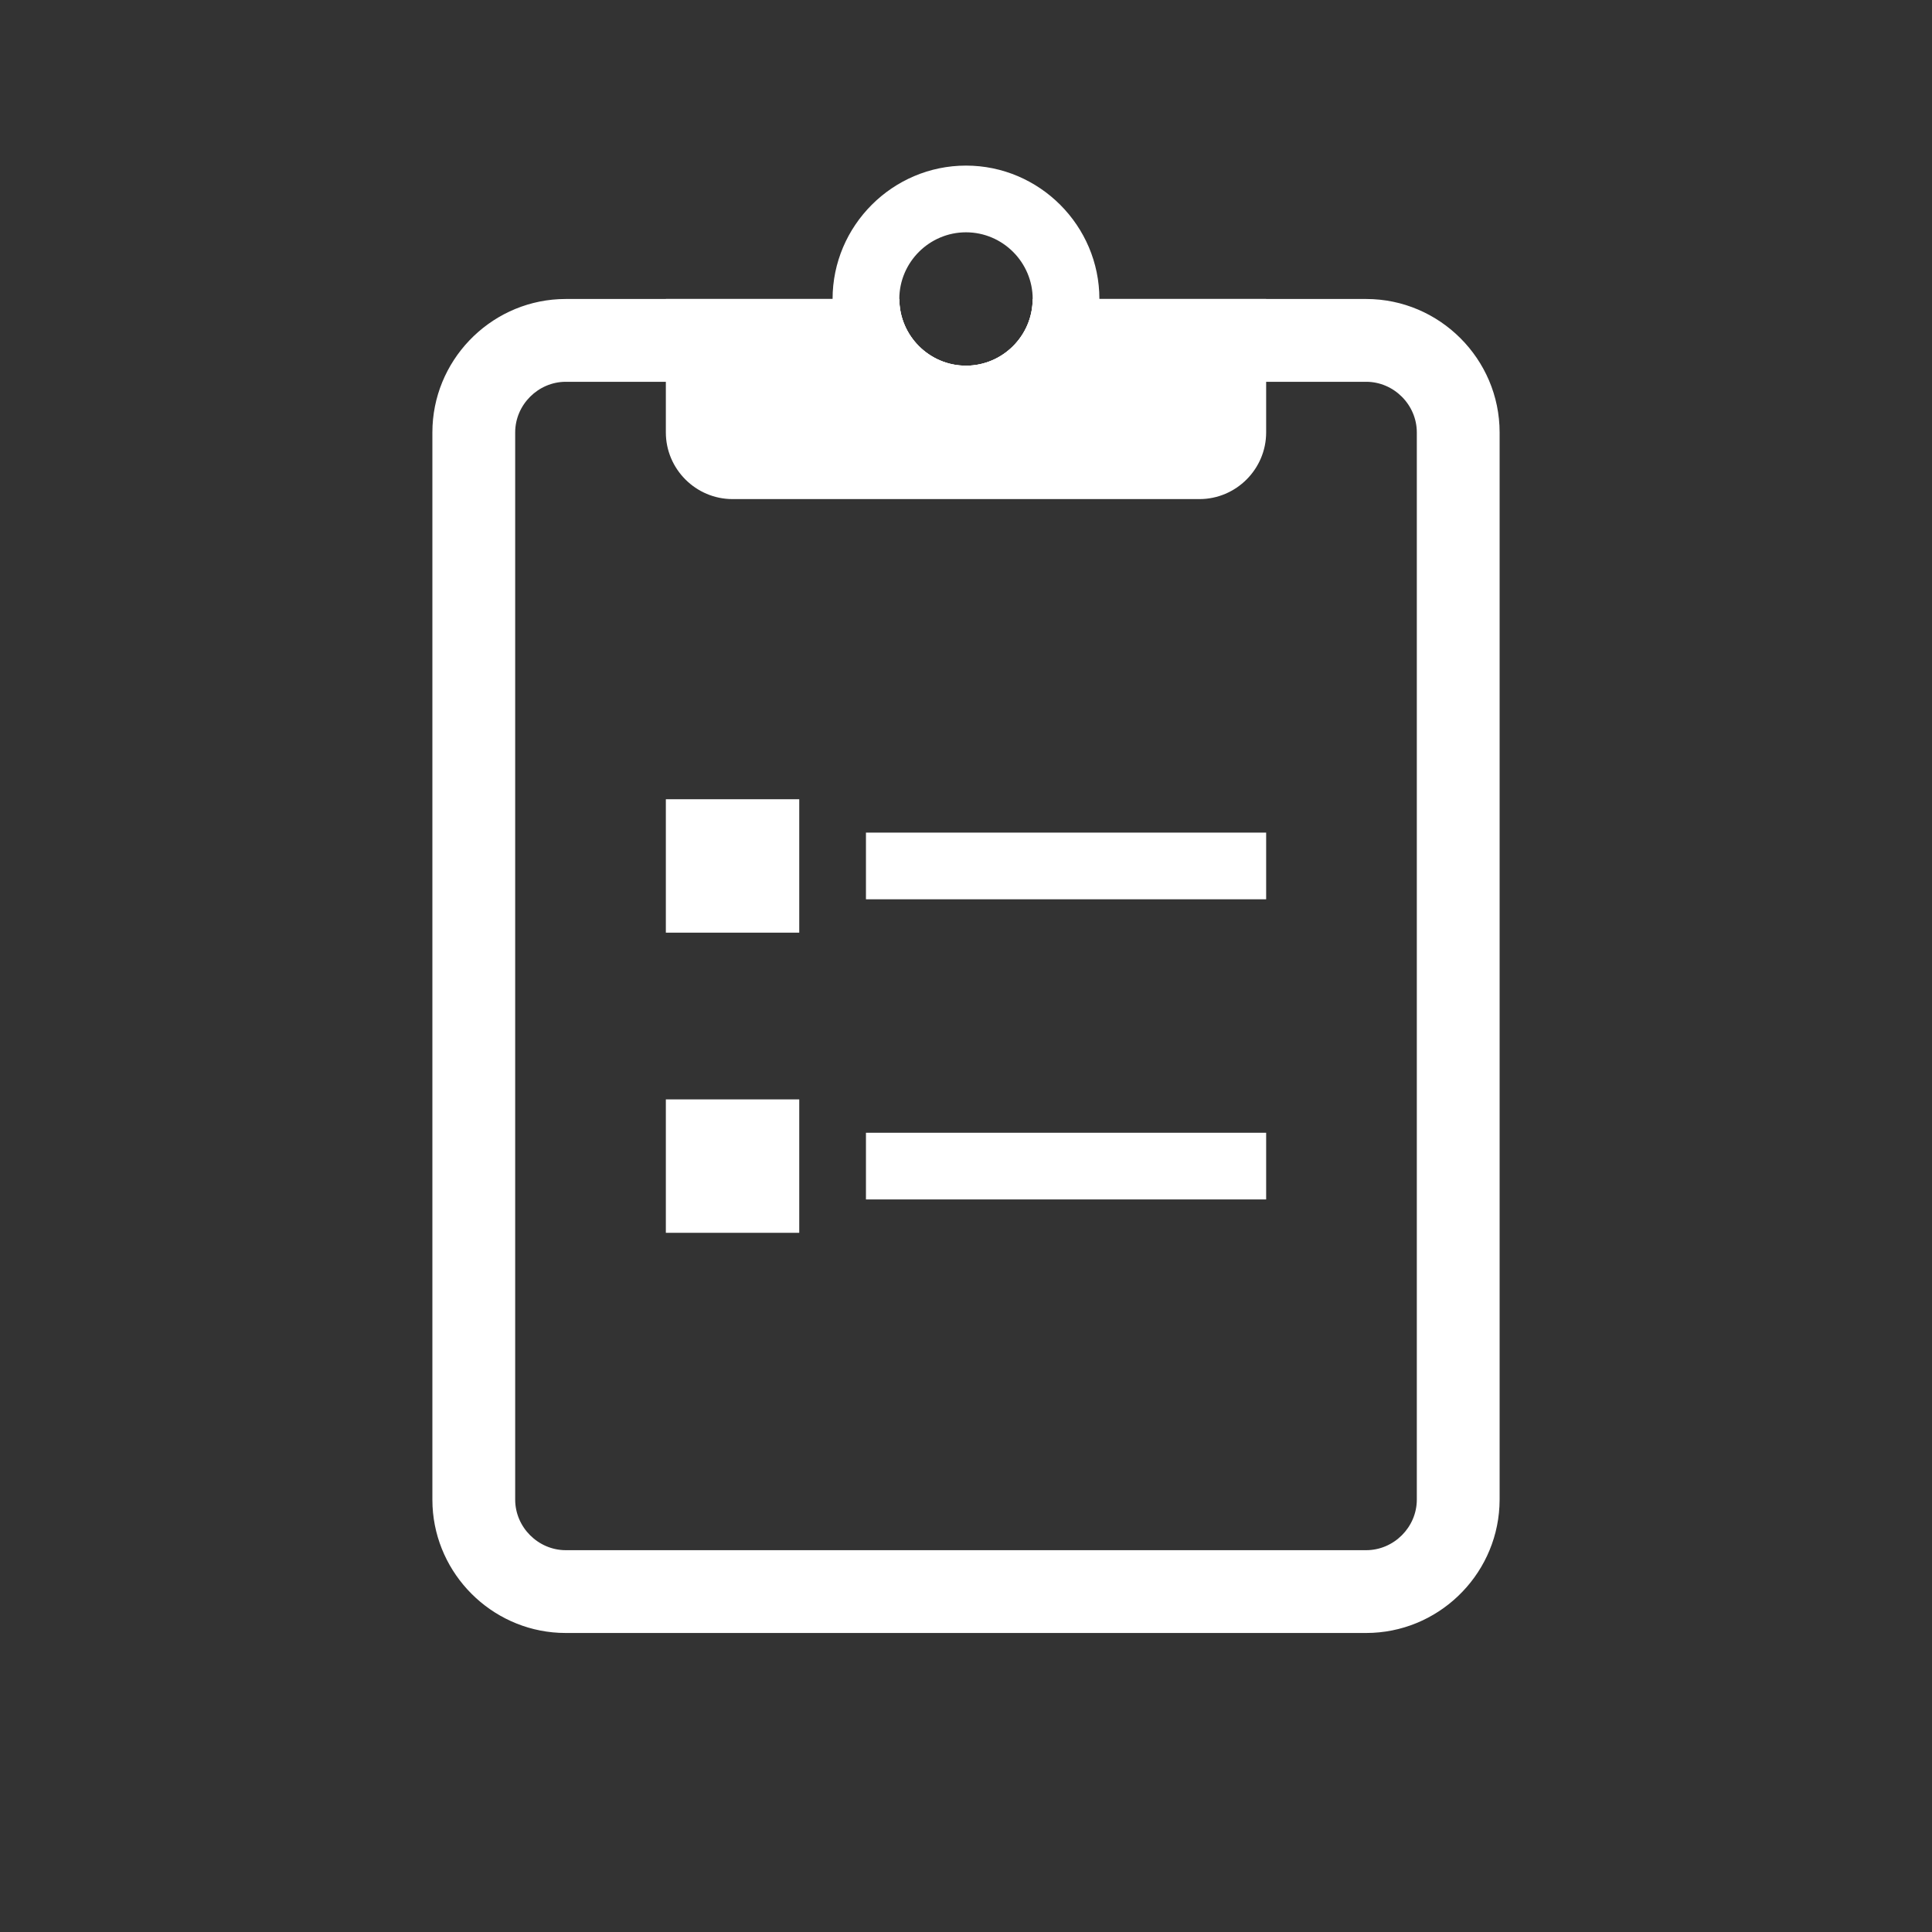
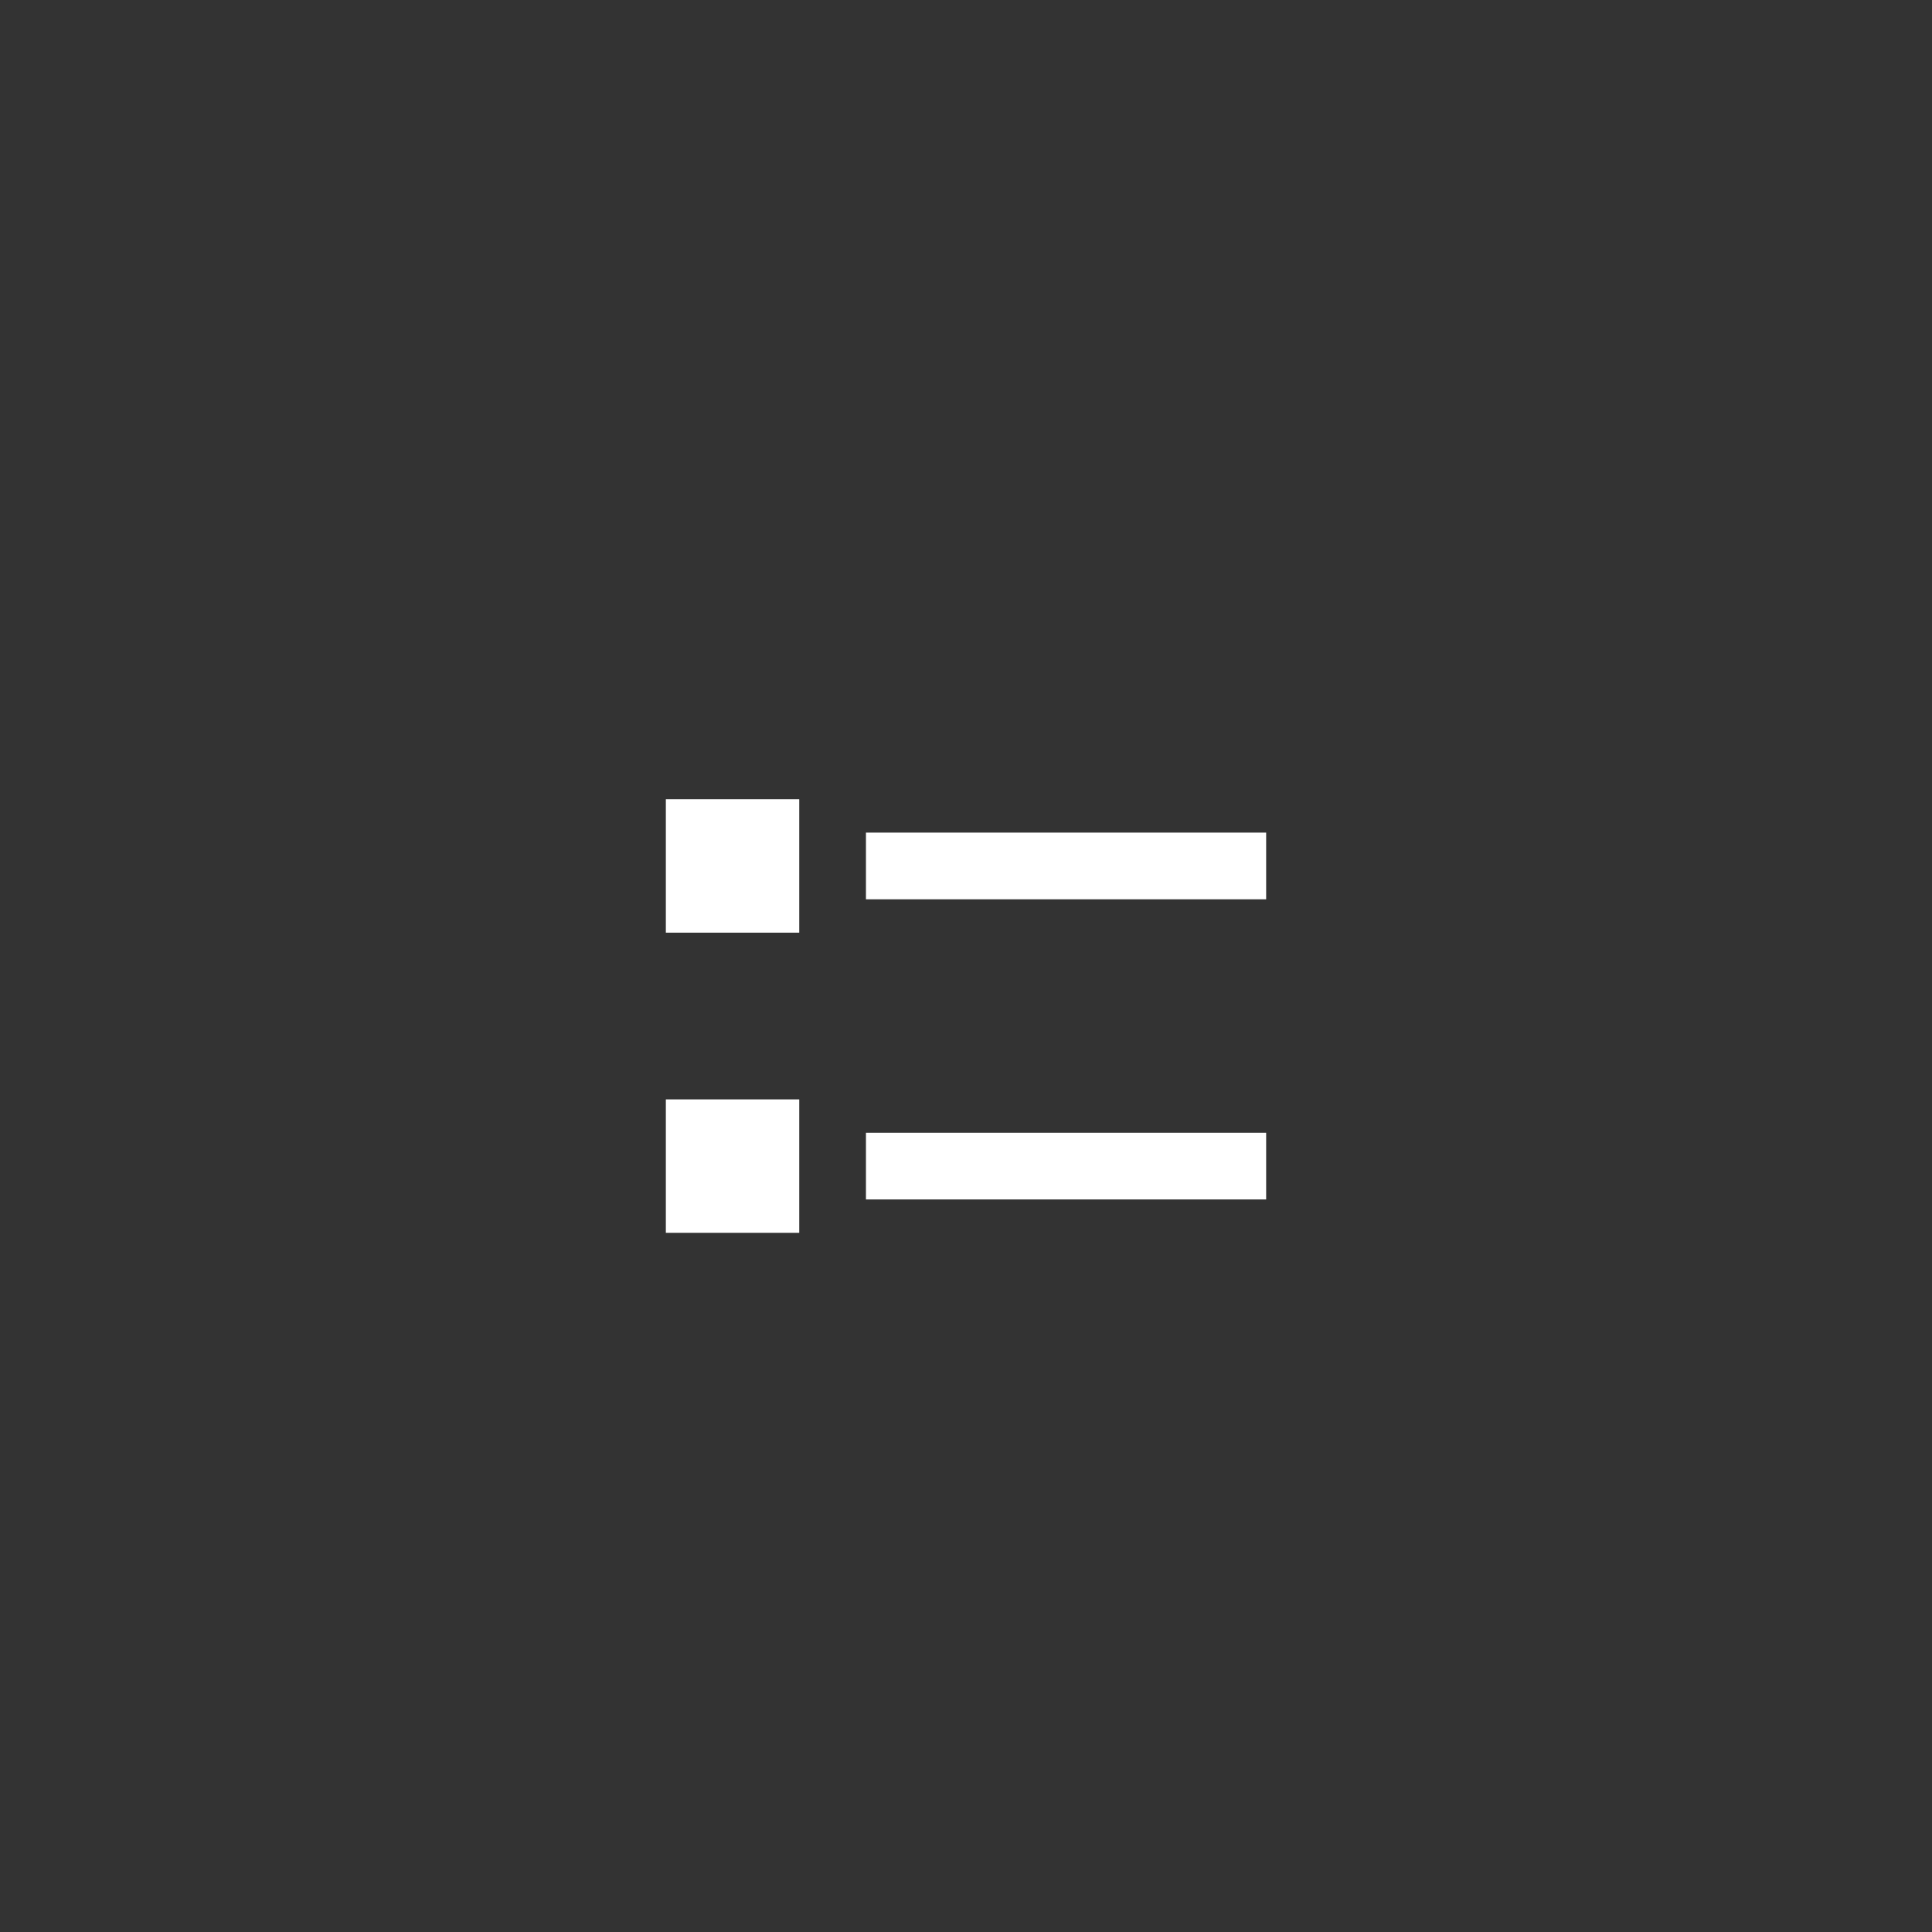
<svg xmlns="http://www.w3.org/2000/svg" width="70" height="70" viewBox="0 0 70 70" fill="none">
  <rect x="0" y="0" width="70" height="70" fill="#333333" stroke="none" />
-   <path d="M49.499 56.166V59.166H20.5V56.166H49.499ZM51.334 54.333V15.666C51.333 14.665 50.501 13.833 49.499 13.833H39.506C38.534 15.289 36.877 16.25 34.999 16.25C33.122 16.25 31.465 15.289 30.493 13.833H20.5C19.498 13.834 18.667 14.665 18.666 15.666V54.333C18.666 55.335 19.498 56.166 20.5 56.166V59.166L20.252 59.16C17.79 59.035 15.798 57.044 15.672 54.581L15.666 54.333V15.666C15.667 13.091 17.708 10.969 20.252 10.839L20.5 10.833H32.584C32.584 12.079 33.539 13.113 34.753 13.238L34.999 13.25C36.329 13.25 37.416 12.162 37.416 10.833H49.499C52.158 10.833 54.333 13.008 54.334 15.666V54.333L54.327 54.581C54.196 57.126 52.075 59.166 49.499 59.166V56.166C50.501 56.166 51.334 55.335 51.334 54.333Z" fill="white" />
-   <path d="M37.416 10.833C37.416 12.162 36.329 13.25 34.999 13.25C33.67 13.25 32.584 12.162 32.584 10.833H24.125V15.667C24.125 16.996 25.212 18.083 26.541 18.083H43.458C44.787 18.083 45.875 16.996 45.875 15.667V10.833H37.416Z" fill="white" />
-   <path d="M35 6C32.342 6 30.166 8.175 30.166 10.833C30.166 13.492 32.342 15.667 35 15.667C37.658 15.667 39.833 13.492 39.833 10.833C39.833 8.175 37.658 6 35 6ZM34.999 13.25C33.67 13.25 32.584 12.162 32.584 10.833C32.584 9.504 33.671 8.417 35 8.417C36.329 8.417 37.416 9.504 37.416 10.833C37.416 12.162 36.329 13.25 34.999 13.25Z" fill="white" />
  <path d="M31.375 30.167H45.875V32.583H31.375V30.167ZM24.125 28.958H28.958V33.792H24.125V28.958Z" fill="white" />
-   <path d="M31.375 41.042H45.875V43.458H31.375V41.042ZM24.125 39.833H28.958V44.667H24.125V39.833Z" fill="white" />
+   <path d="M31.375 41.042H45.875V43.458H31.375ZM24.125 39.833H28.958V44.667H24.125V39.833Z" fill="white" />
</svg>